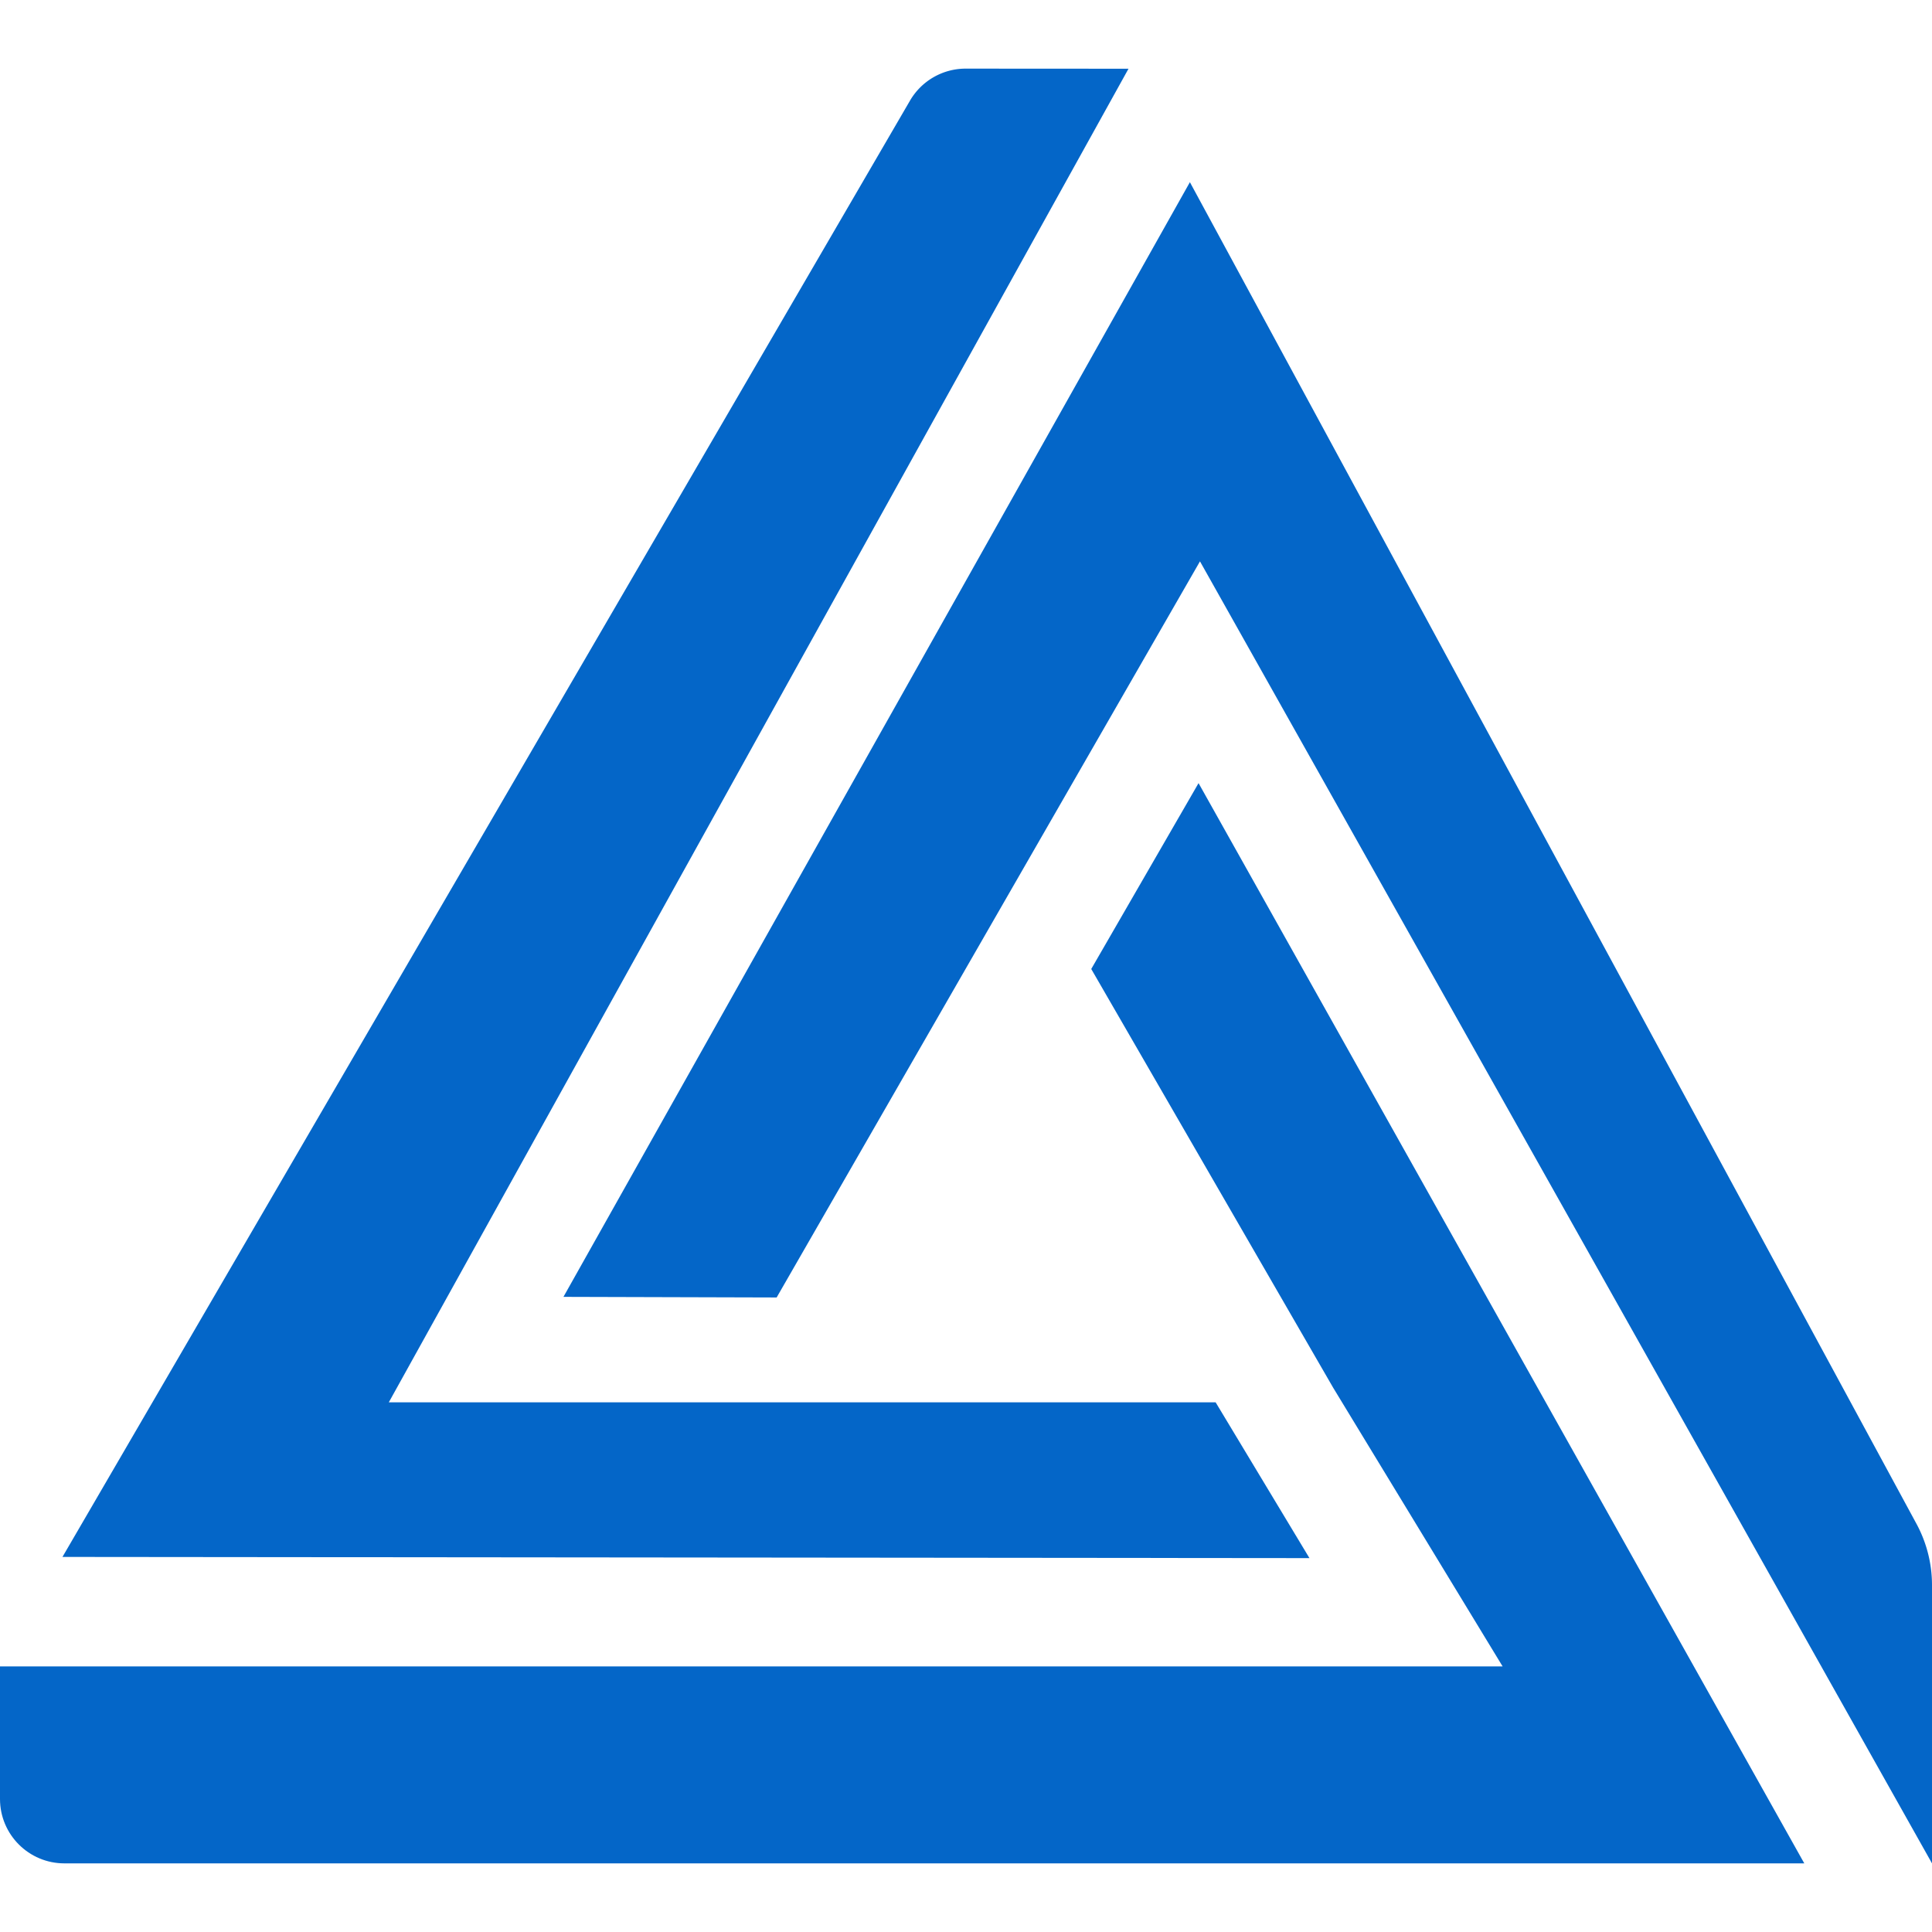
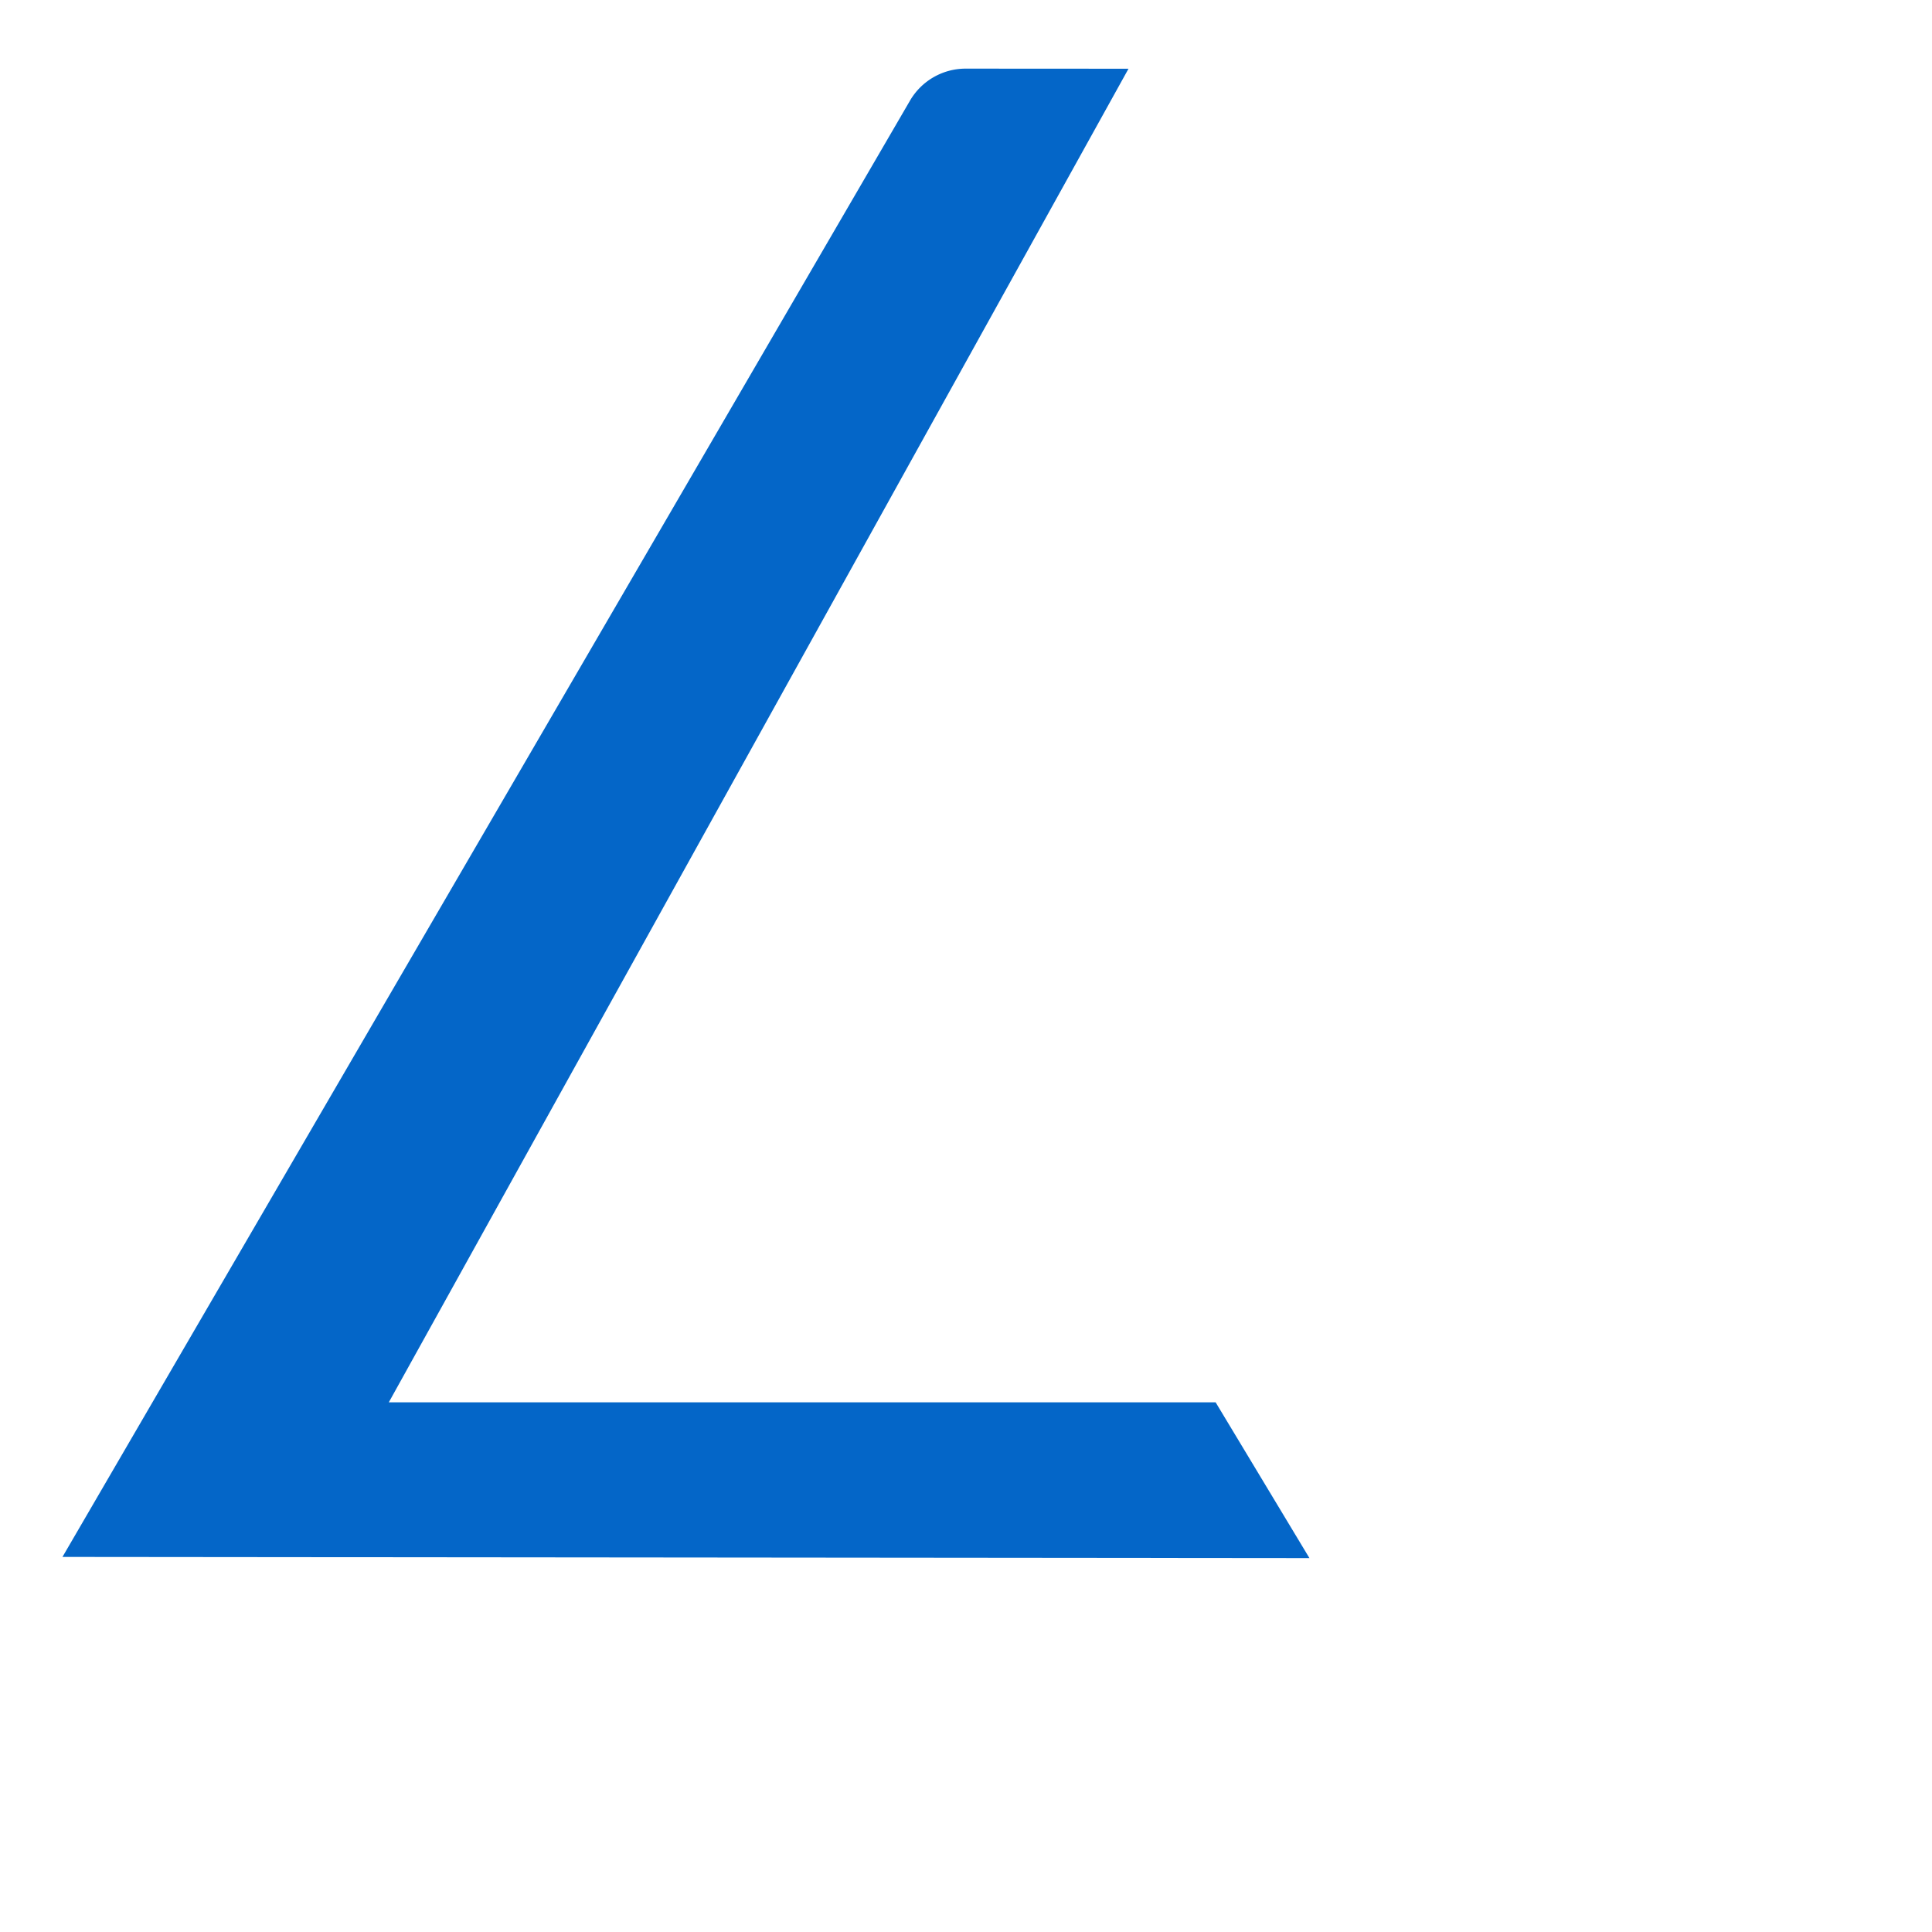
<svg xmlns="http://www.w3.org/2000/svg" width="512" height="512" x="0" y="0" viewBox="0 0 612.001 612.001" style="enable-background:new 0 0 512 512" xml:space="preserve" class="">
  <g>
-     <path d="m376.924 57.709-198.438 353.1 67.533.192 134.098-233.178L612.001 590.26v-88.14a40.786 40.786 0 0 0-4.922-19.426L376.924 57.709z" fill="#0466c8" opacity="1" data-original="#000000" />
    <path d="m414.796 493.566-29.716-49.345-164.13-.001-97.789.001L357.477 21.77l-51.575-.03a20.396 20.396 0 0 0-17.64 10.137L19.788 493.19l395.008.376z" fill="#0466c8" opacity="1" data-original="#000000" />
-     <path d="M0 569.865c0 11.265 9.131 20.396 20.396 20.396h551.152L379.666 248.074l-33.991 58.874 76.609 132.6 53.702 88.324H0v41.993z" fill="#0466c8" opacity="1" data-original="#000000" />
  </g>
</svg>